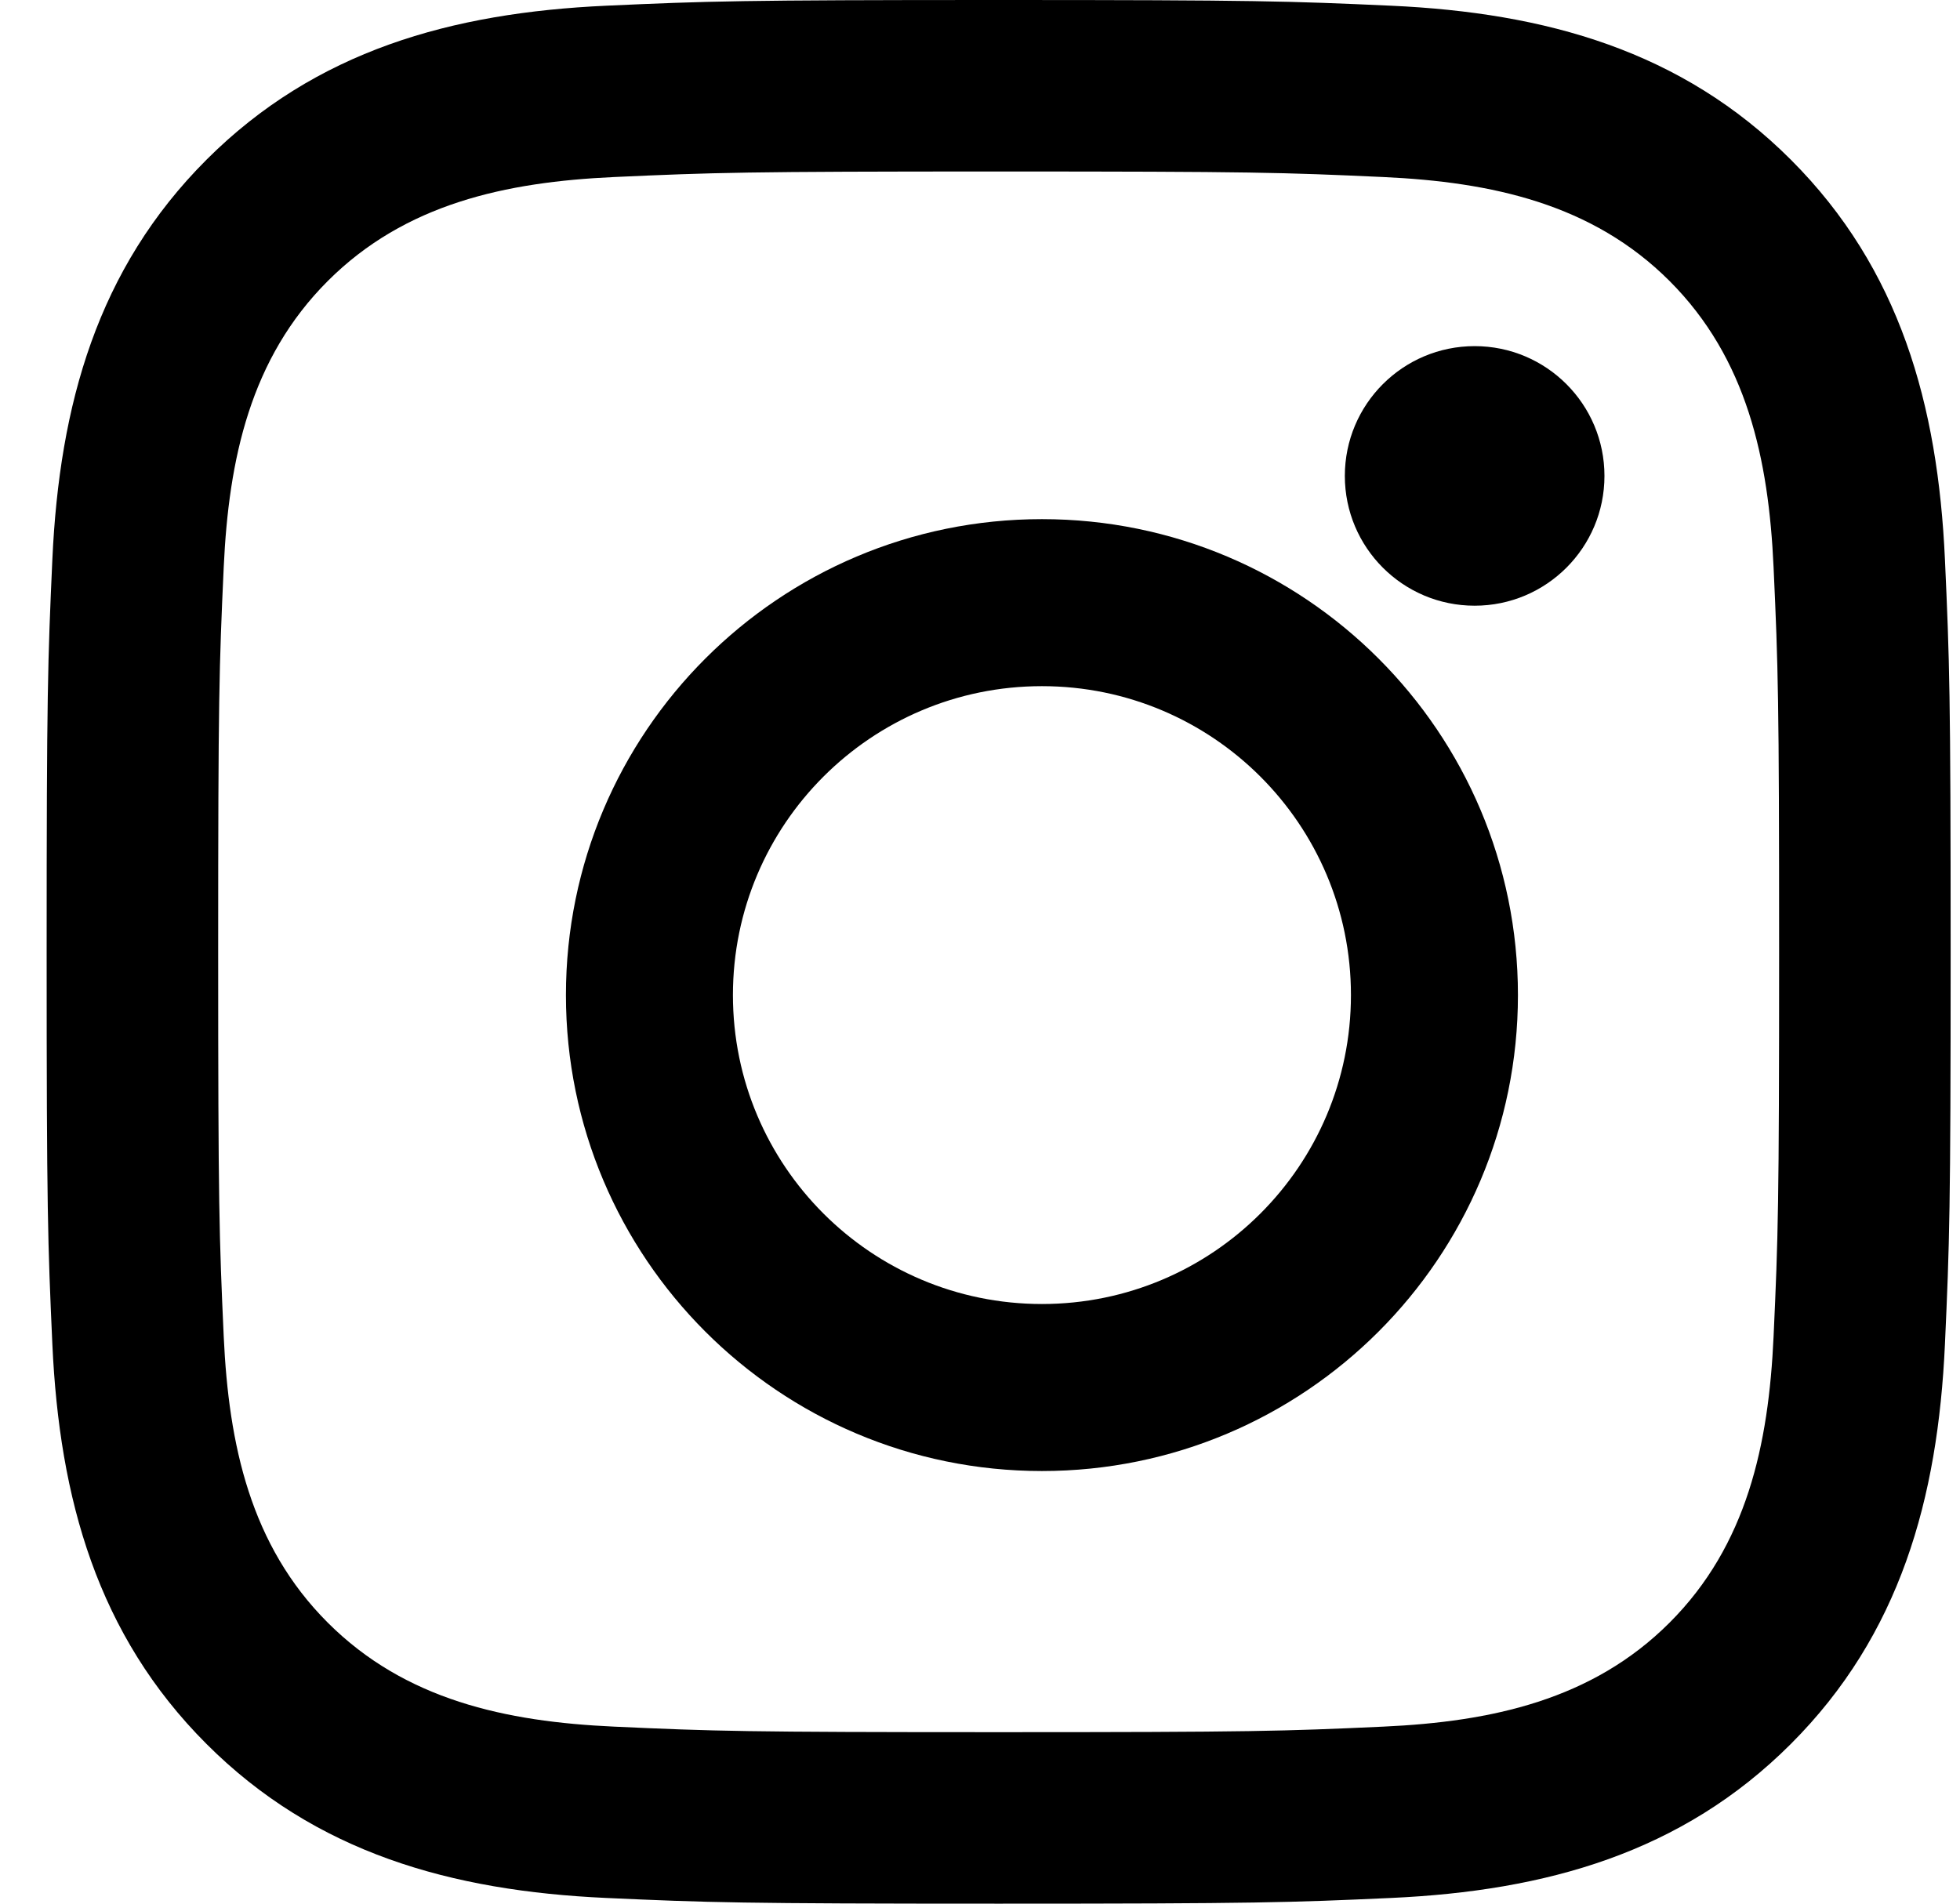
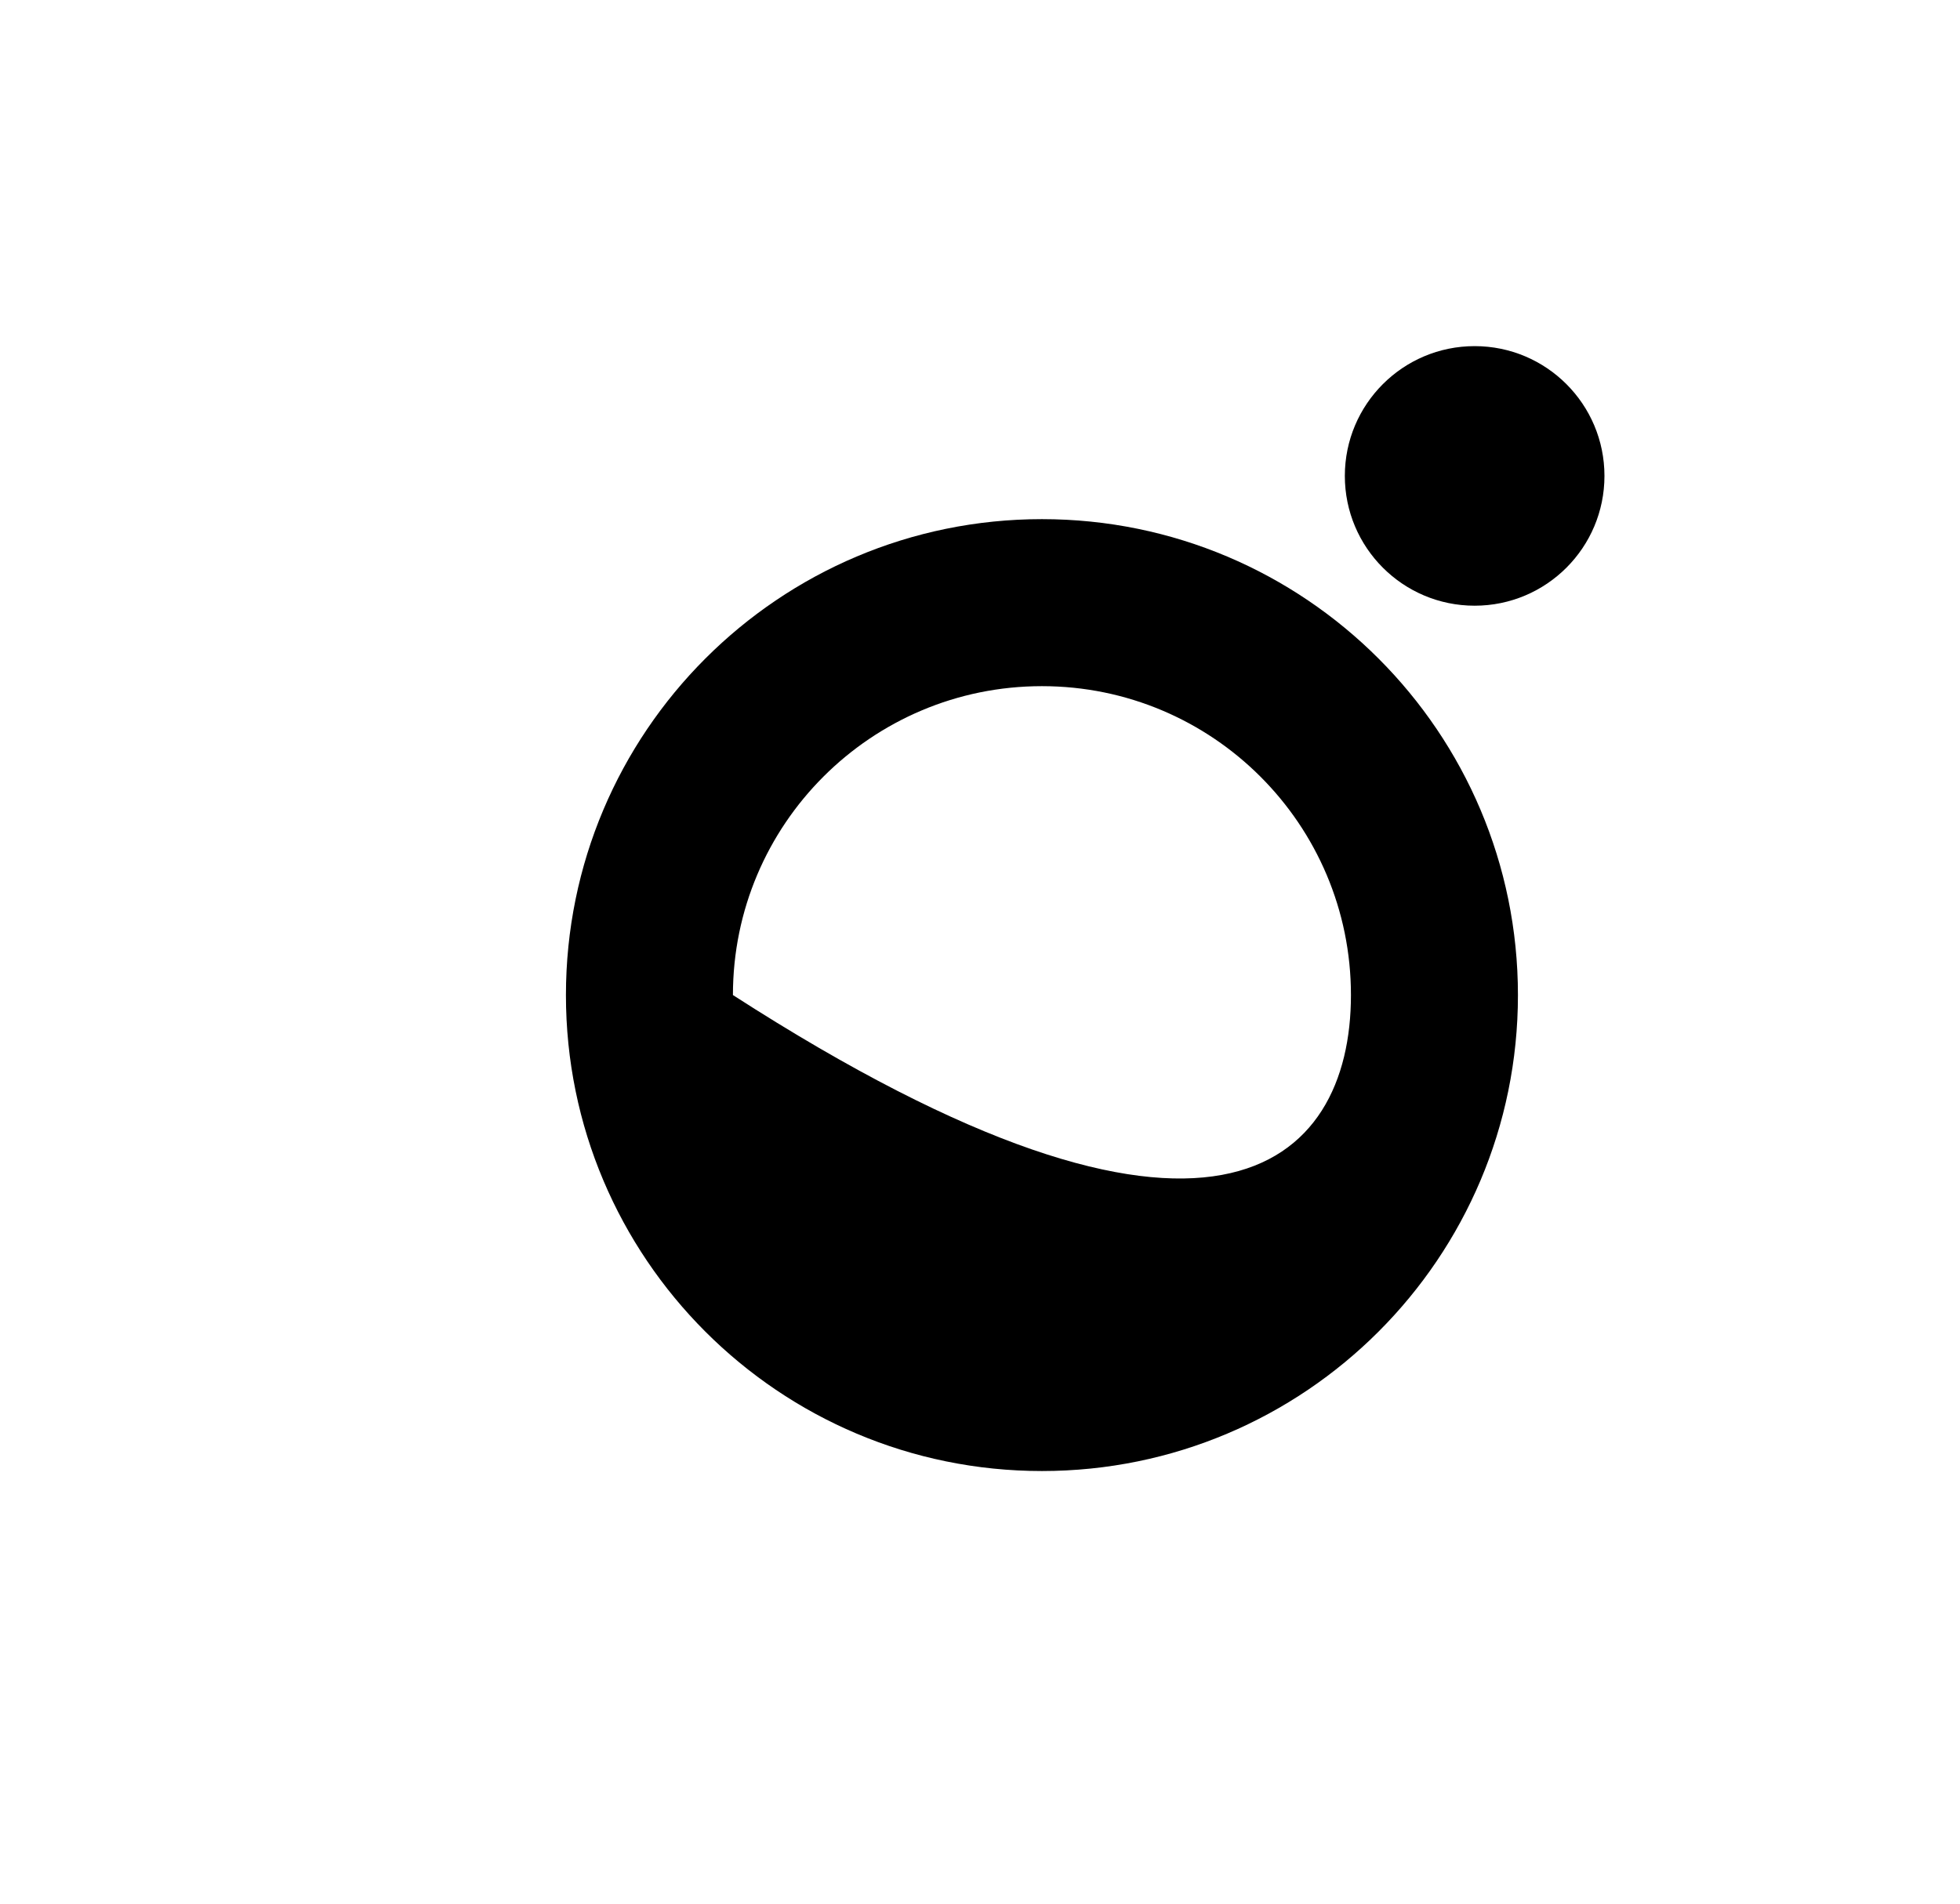
<svg xmlns="http://www.w3.org/2000/svg" width="35" height="34" viewBox="0 0 35 34" fill="none">
  <g id="logo-instagram">
-     <path id="Shape" fill-rule="evenodd" clip-rule="evenodd" d="M10.824 0.102C12.638 0.02 13.216 0 17.833 0C22.45 0 23.029 0.02 24.842 0.102C27.606 0.228 30.032 0.905 31.98 2.853C33.929 4.802 34.605 7.229 34.731 9.991C34.813 11.804 34.833 12.383 34.833 17C34.833 21.617 34.813 22.196 34.731 24.009C34.605 26.773 33.928 29.199 31.98 31.147C30.032 33.096 27.604 33.772 24.842 33.898C23.029 33.98 22.45 34 17.833 34C13.216 34 12.638 33.98 10.824 33.898C8.06 33.772 5.634 33.095 3.687 31.147C1.738 29.198 1.061 26.771 0.935 24.009C0.853 22.196 0.833 21.617 0.833 17C0.833 12.383 0.853 11.804 0.935 9.991C1.061 7.227 1.739 4.801 3.687 2.853C5.635 0.905 8.062 0.228 10.824 0.102ZM24.703 3.162C22.91 3.08 22.372 3.063 17.833 3.063C13.294 3.063 12.757 3.081 10.964 3.162C9.029 3.251 7.234 3.638 5.853 5.019C4.471 6.401 4.084 8.196 3.995 10.131C3.913 11.924 3.896 12.461 3.896 17C3.896 21.539 3.914 22.077 3.995 23.87C4.084 25.804 4.471 27.6 5.853 28.981C7.234 30.362 9.029 30.75 10.964 30.838C12.756 30.92 13.294 30.937 17.833 30.937C22.373 30.937 22.911 30.92 24.703 30.838C26.637 30.75 28.433 30.362 29.814 28.981C31.195 27.6 31.583 25.804 31.671 23.87C31.753 22.077 31.77 21.539 31.77 17C31.77 12.461 31.753 11.924 31.671 10.131C31.583 8.196 31.195 6.401 29.814 5.019C28.433 3.638 26.637 3.251 24.703 3.162Z" fill="currentColor" />
-     <path id="Shape_2" fill-rule="evenodd" clip-rule="evenodd" d="M10.106 17.773C10.106 13.078 13.911 9.272 18.606 9.272C23.301 9.272 27.106 13.078 27.106 17.773C27.106 22.467 23.301 26.273 18.606 26.273C13.911 26.273 10.106 22.467 10.106 17.773ZM13.088 17.772C13.088 20.82 15.559 23.29 18.606 23.29C21.653 23.29 24.124 20.82 24.124 17.772C24.124 14.725 21.653 12.255 18.606 12.255C15.559 12.255 13.088 14.725 13.088 17.772Z" fill="currentColor" />
+     <path id="Shape_2" fill-rule="evenodd" clip-rule="evenodd" d="M10.106 17.773C10.106 13.078 13.911 9.272 18.606 9.272C23.301 9.272 27.106 13.078 27.106 17.773C27.106 22.467 23.301 26.273 18.606 26.273C13.911 26.273 10.106 22.467 10.106 17.773ZM13.088 17.772C21.653 23.29 24.124 20.82 24.124 17.772C24.124 14.725 21.653 12.255 18.606 12.255C15.559 12.255 13.088 14.725 13.088 17.772Z" fill="currentColor" />
    <circle id="Oval" cx="26.333" cy="8.5" r="2.318" fill="currentColor" />
  </g>
</svg>